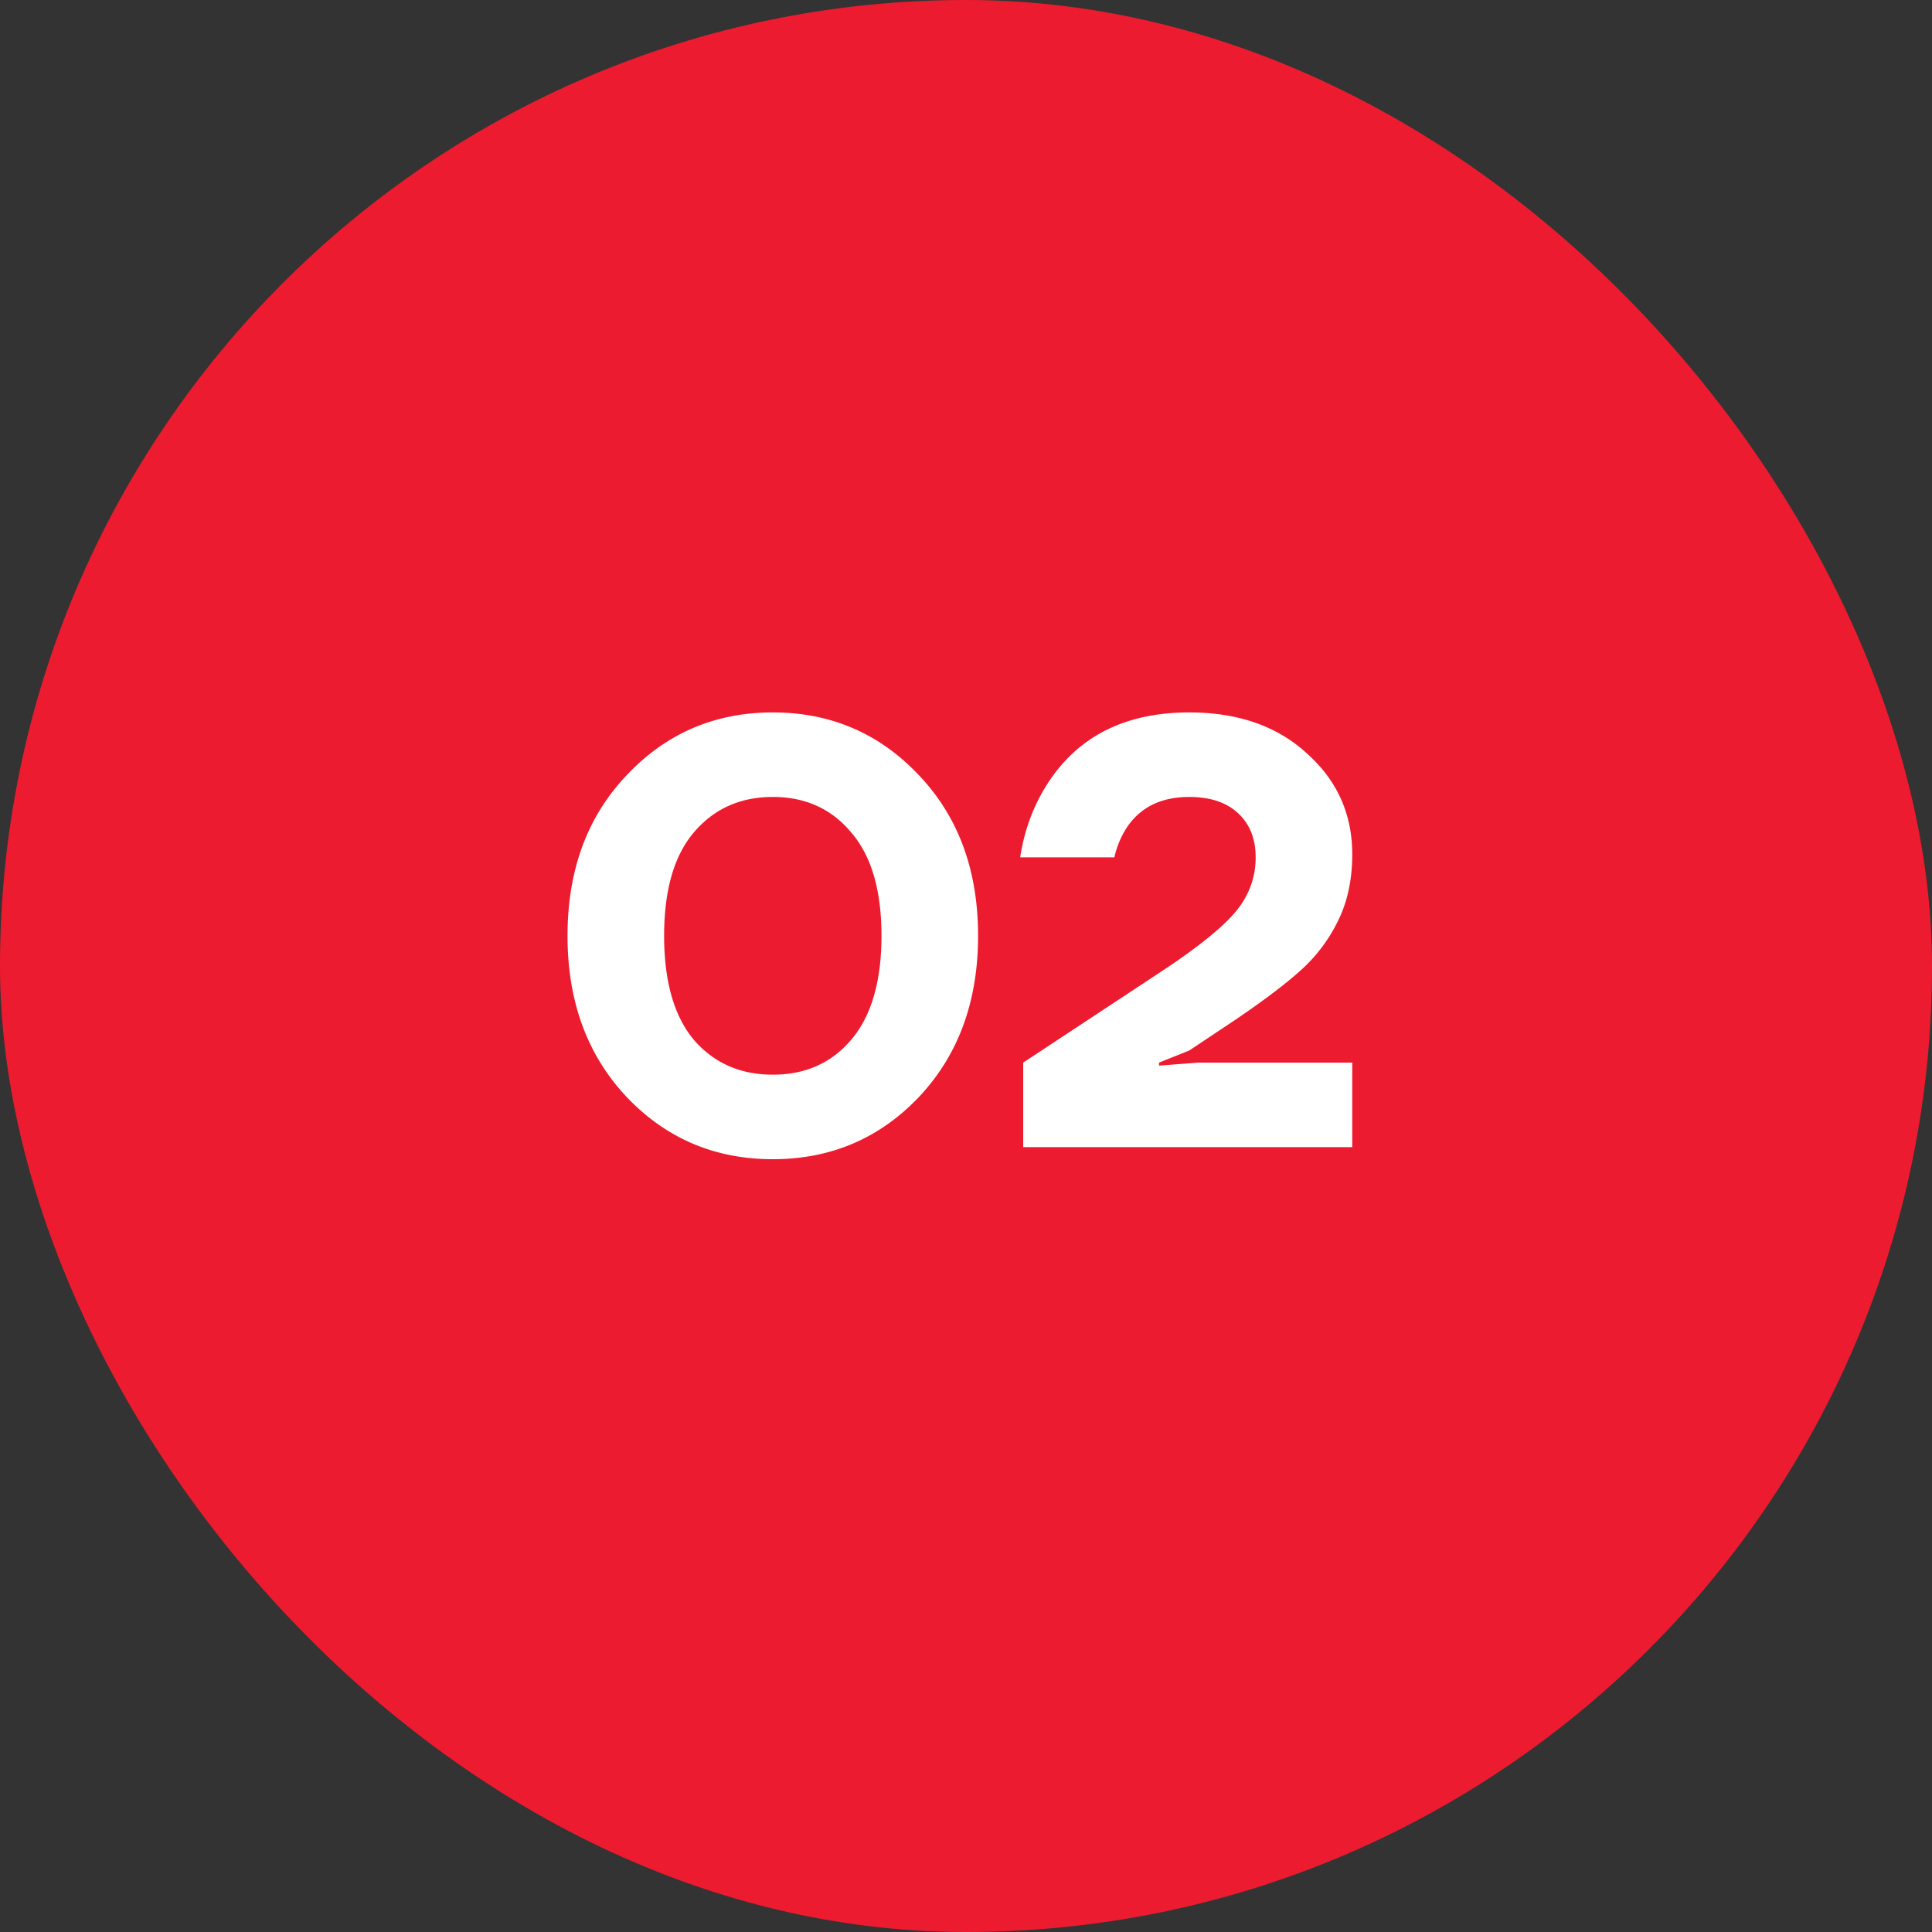
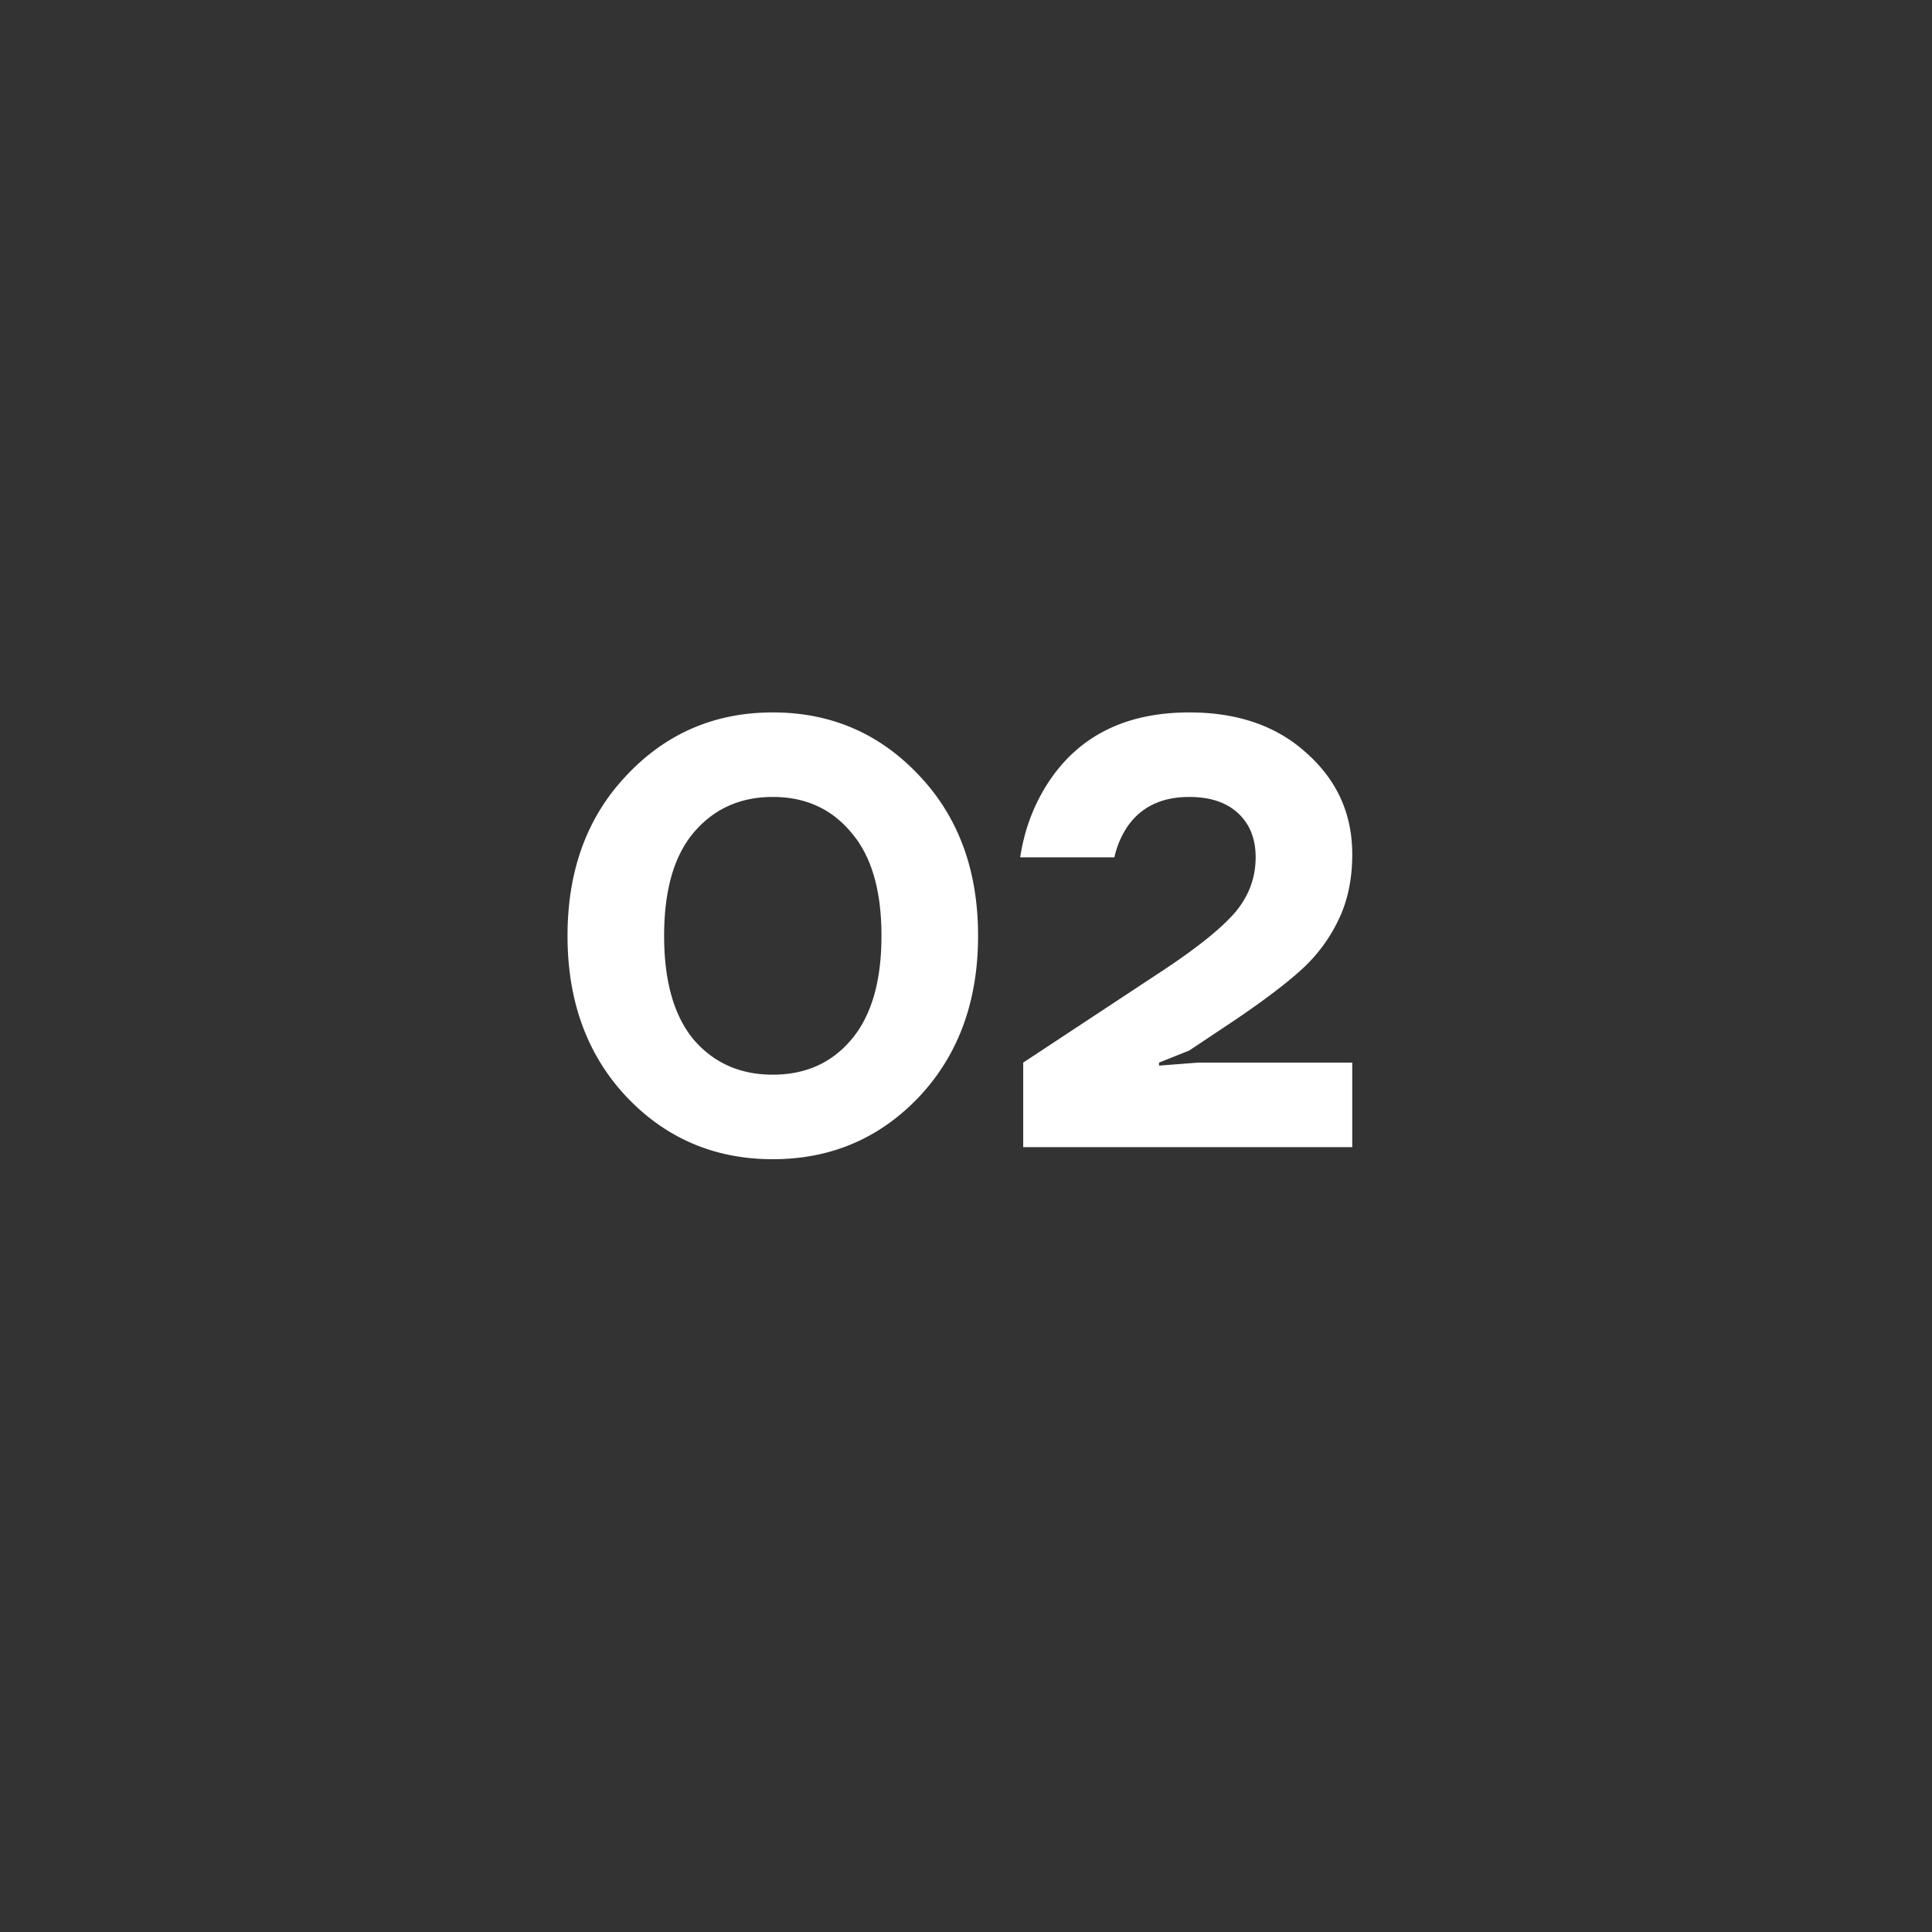
<svg xmlns="http://www.w3.org/2000/svg" width="64" height="64" fill="none" viewBox="0 0 64 64">
  <rect x="0" y="0" width="64" height="64" fill="#333333" stroke="none" />
-   <rect width="64" height="64" fill="#ED1B2F" rx="32" />
  <path fill="#fff" d="M20.76 36.34Q18.8 34.26 18.8 31t1.96-5.32q1.96-2.08 4.84-2.08t4.84 2.08Q32.4 27.74 32.4 31t-1.96 5.34q-1.96 2.06-4.84 2.06t-4.84-2.06m2.22-8.76Q22 28.74 22 31t.98 3.44q1 1.16 2.62 1.16t2.6-1.16q1-1.18 1-3.44t-1-3.42q-.98-1.18-2.6-1.18t-2.62 1.18M33.895 38v-2.8l4.7-3.1q1.68-1.12 2.34-1.9.66-.8.66-1.8 0-.92-.58-1.46-.579-.54-1.62-.54-1.38 0-2.06 1-.3.46-.42 1h-3.12q.2-1.32.88-2.4 1.52-2.4 4.72-2.4 2.421 0 3.9 1.36 1.5 1.34 1.5 3.34 0 1.24-.46 2.18a5.3 5.3 0 0 1-1.2 1.62q-.74.68-2.18 1.66l-1.56 1.04-1 .4v.1l1.3-.1h5.1V38z" />
</svg>